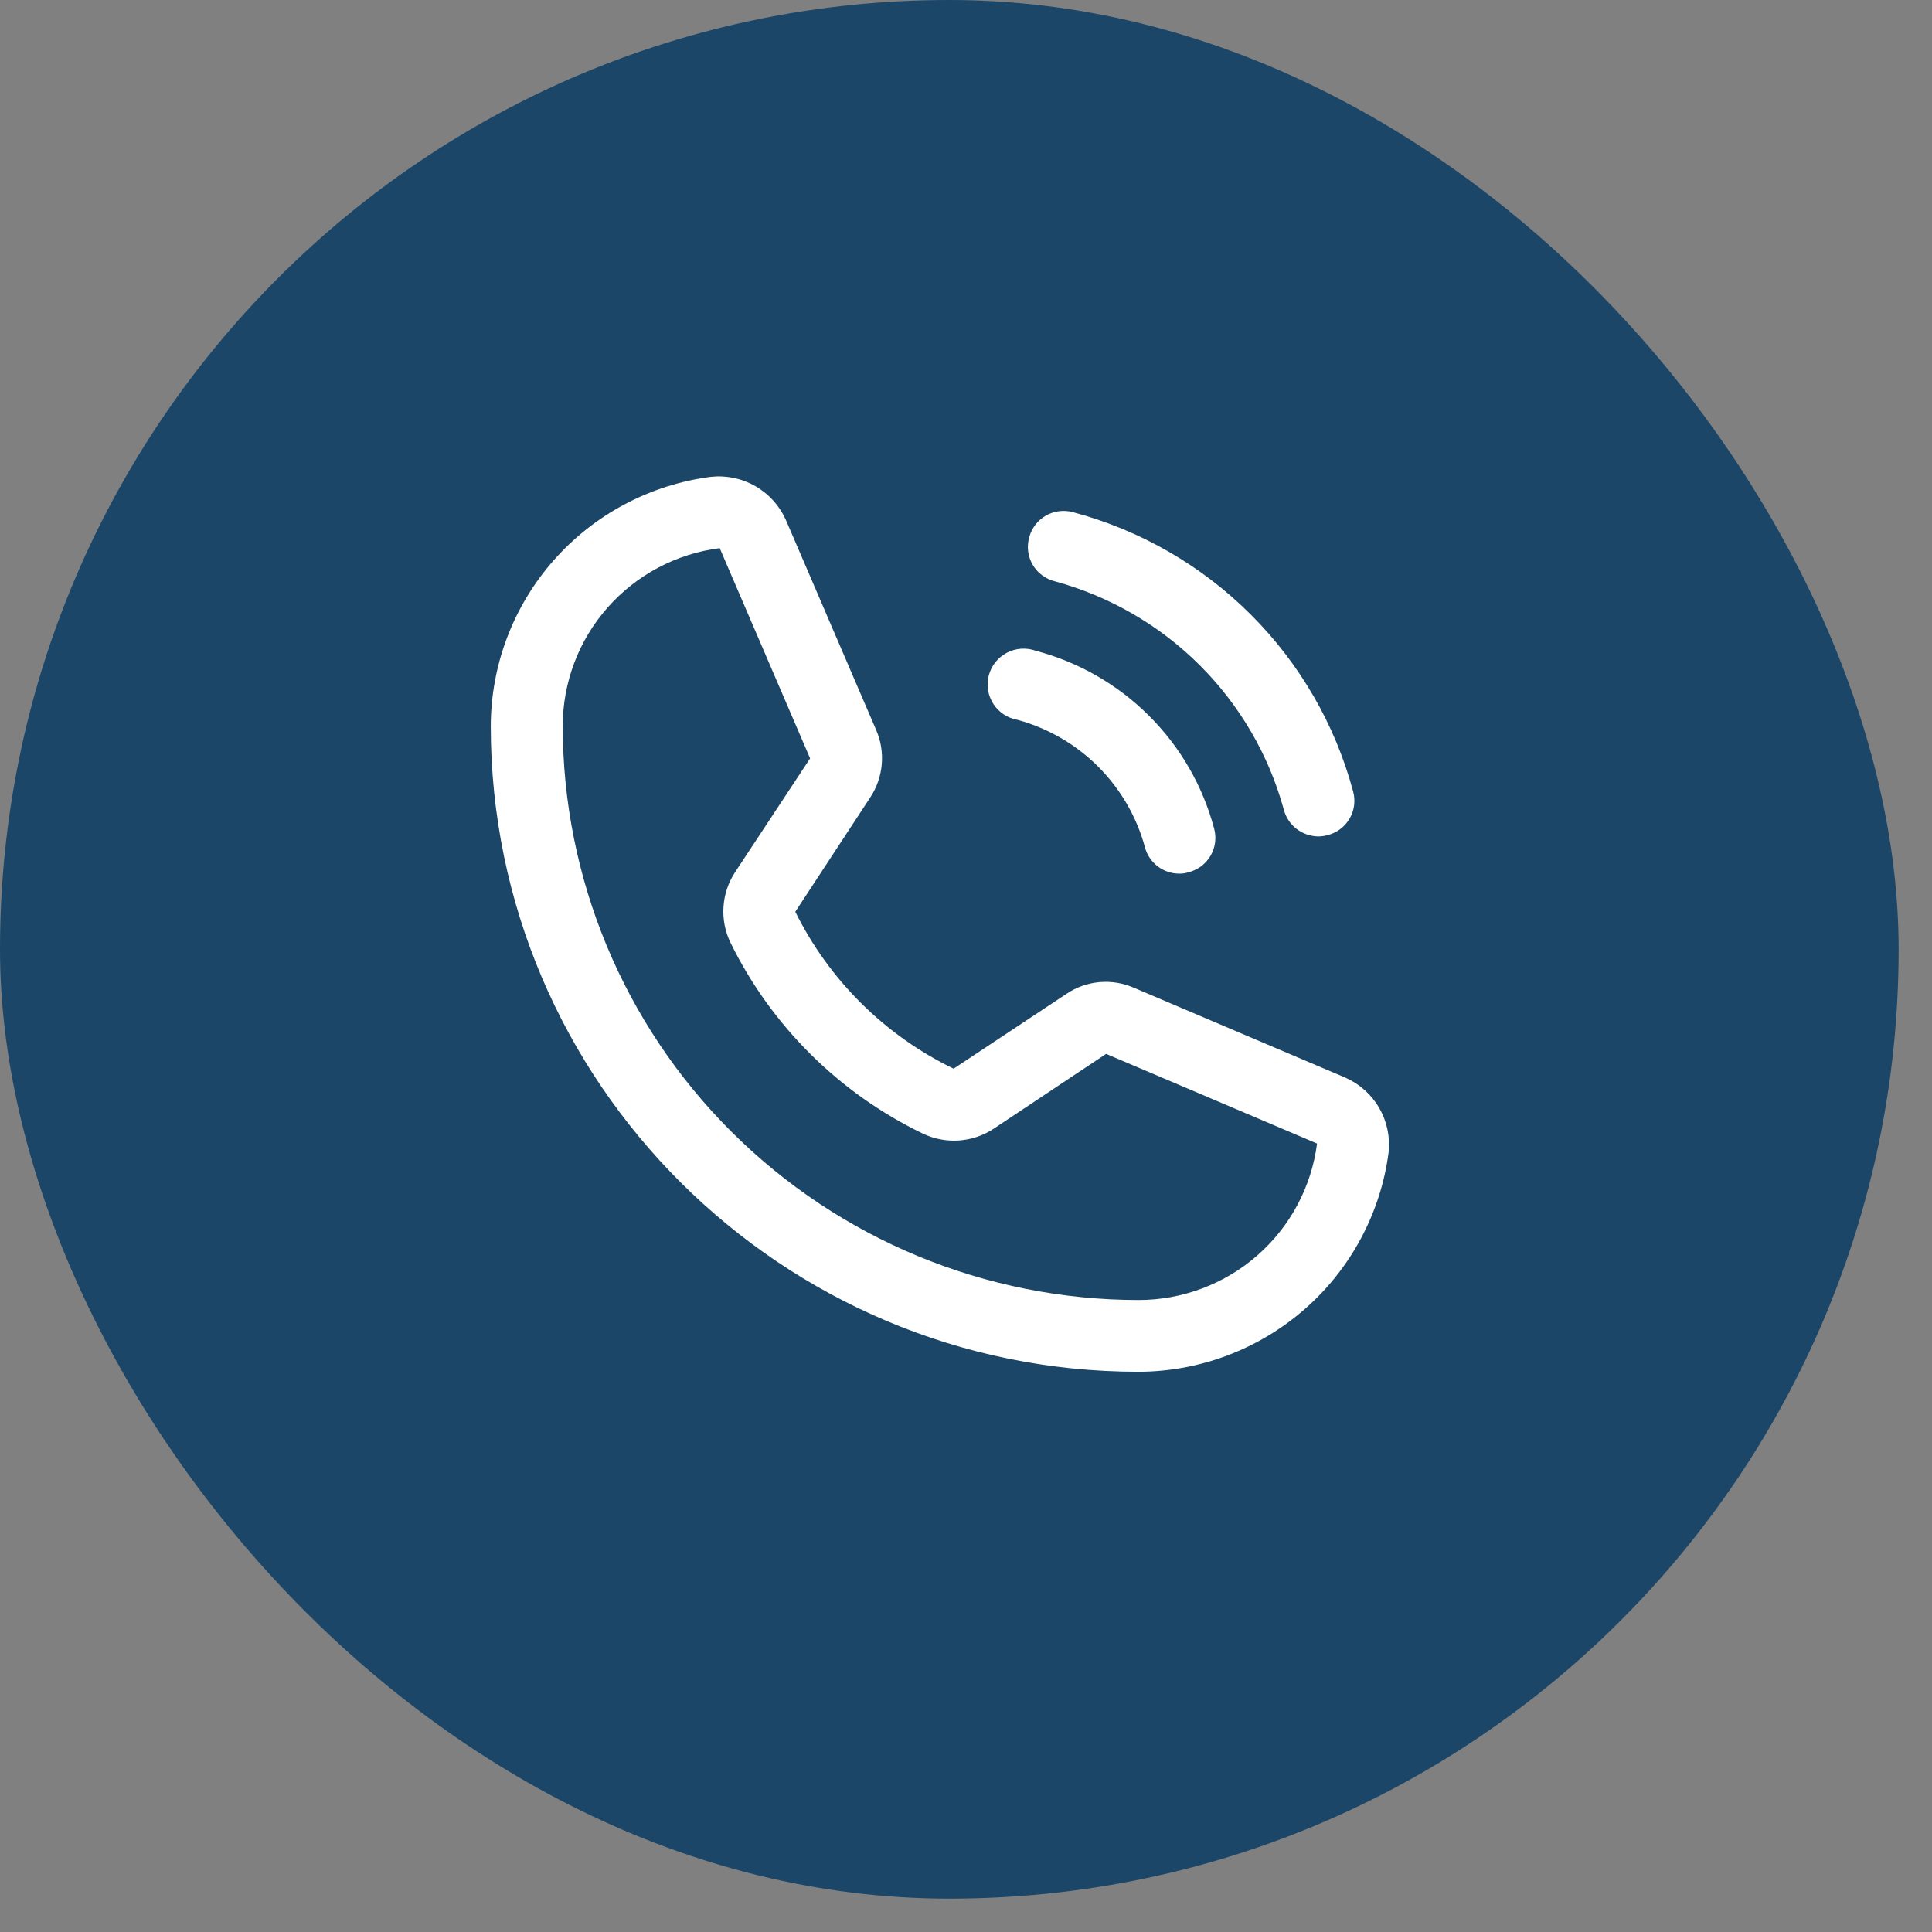
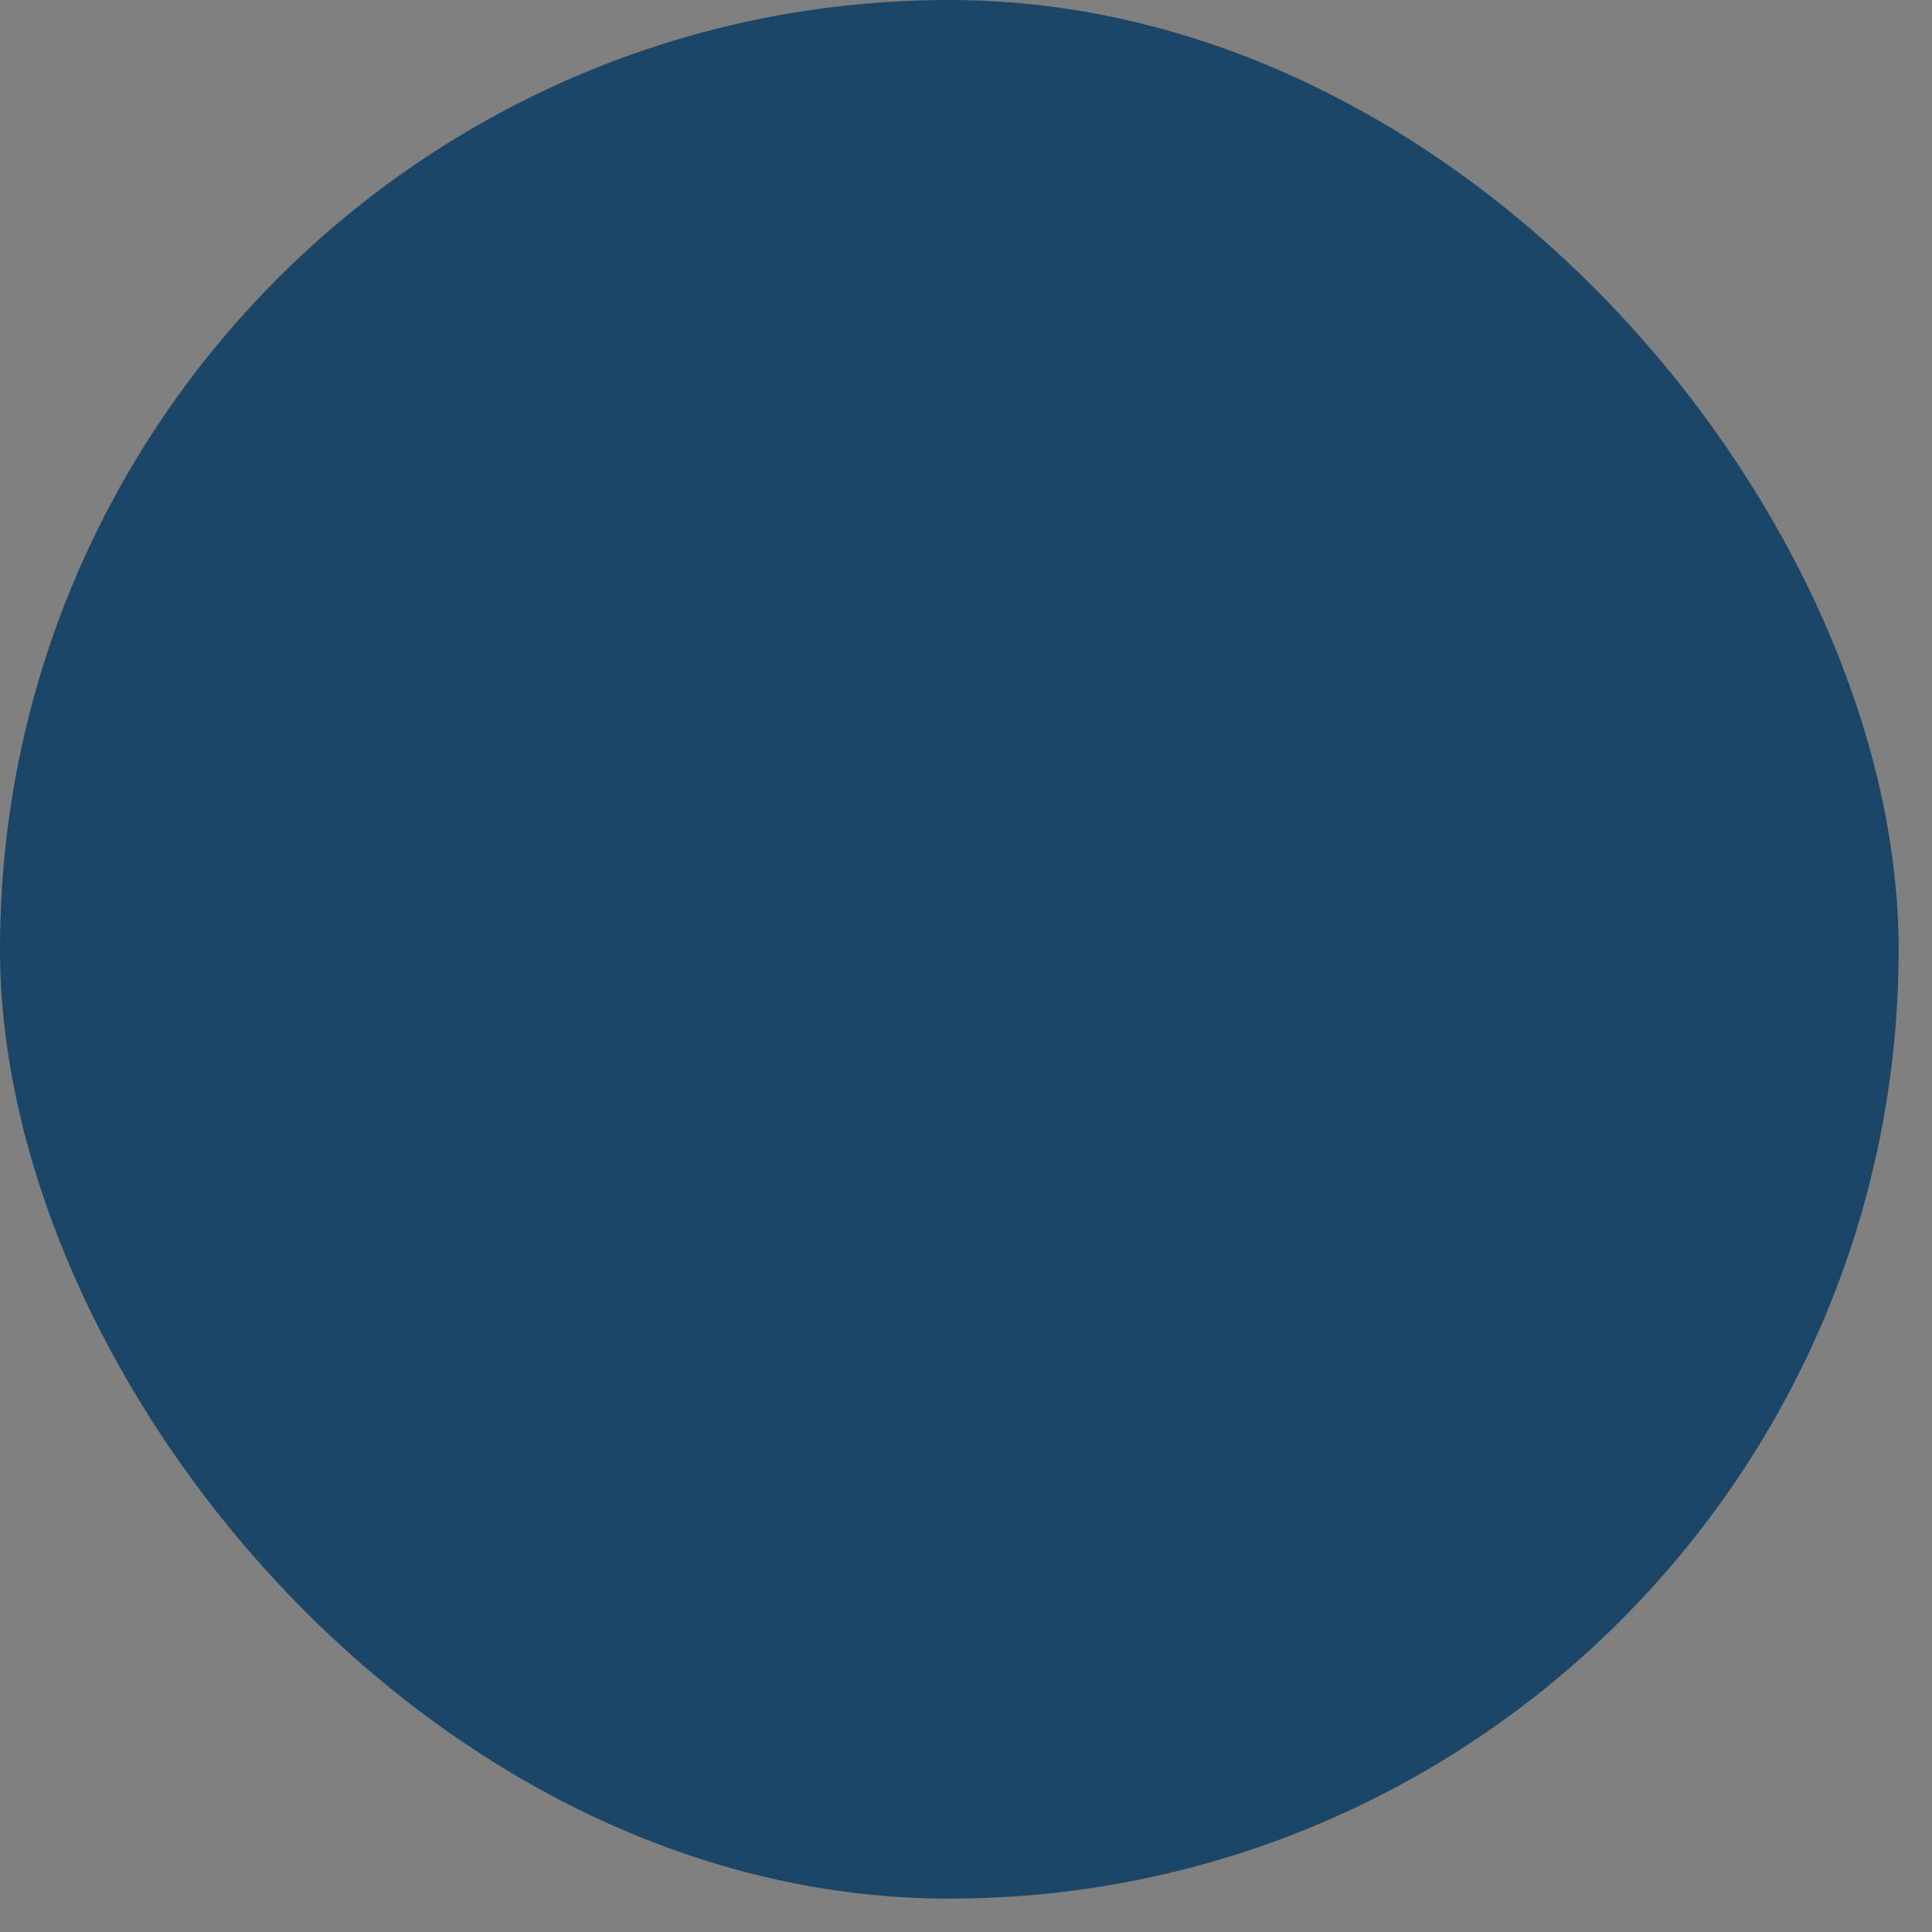
<svg xmlns="http://www.w3.org/2000/svg" width="48" height="48" viewBox="0 0 48 48" fill="none">
  <rect x="0" y="0" width="48" height="48" fill="#808080" stroke="none" />
  <rect width="47.171" height="47.171" rx="23.585" fill="#1B4668" />
-   <path d="M25.57 13.351C25.599 13.238 25.652 13.131 25.723 13.038C25.794 12.945 25.884 12.868 25.986 12.809C26.088 12.751 26.2 12.714 26.317 12.7C26.434 12.686 26.552 12.695 26.665 12.727C28.331 13.172 29.851 14.047 31.071 15.264C32.291 16.48 33.169 17.994 33.616 19.656C33.648 19.768 33.657 19.886 33.643 20.002C33.629 20.119 33.592 20.231 33.533 20.332C33.475 20.434 33.397 20.523 33.304 20.594C33.21 20.666 33.104 20.718 32.99 20.747C32.914 20.769 32.835 20.78 32.755 20.781C32.558 20.779 32.367 20.713 32.211 20.593C32.055 20.472 31.944 20.303 31.895 20.112C31.523 18.756 30.803 17.52 29.805 16.525C28.808 15.531 27.567 14.813 26.207 14.442C26.092 14.414 25.984 14.363 25.89 14.292C25.795 14.222 25.716 14.133 25.657 14.031C25.597 13.929 25.559 13.816 25.544 13.7C25.529 13.583 25.538 13.464 25.57 13.351ZM25.279 17.884C26.036 18.091 26.725 18.49 27.28 19.043C27.834 19.596 28.235 20.283 28.442 21.037C28.489 21.228 28.6 21.398 28.756 21.519C28.912 21.641 29.105 21.706 29.302 21.705C29.378 21.706 29.453 21.695 29.526 21.672C29.64 21.643 29.748 21.592 29.843 21.522C29.937 21.451 30.017 21.362 30.076 21.26C30.135 21.158 30.174 21.046 30.189 20.929C30.203 20.812 30.195 20.694 30.163 20.58C29.881 19.521 29.323 18.556 28.545 17.781C27.768 17.006 26.799 16.45 25.737 16.169C25.621 16.127 25.497 16.109 25.373 16.117C25.249 16.125 25.128 16.159 25.018 16.216C24.908 16.273 24.811 16.353 24.733 16.449C24.656 16.546 24.599 16.657 24.567 16.777C24.535 16.897 24.529 17.021 24.548 17.144C24.567 17.266 24.612 17.383 24.678 17.487C24.745 17.591 24.834 17.68 24.937 17.749C25.04 17.817 25.157 17.863 25.279 17.884ZM34.499 28.634C34.301 30.138 33.562 31.52 32.419 32.522C31.276 33.523 29.807 34.078 28.285 34.081C19.412 34.081 12.193 26.885 12.193 18.04C12.196 16.523 12.752 15.059 13.757 13.92C14.762 12.781 16.148 12.044 17.658 11.847C18.042 11.805 18.431 11.885 18.766 12.078C19.102 12.27 19.367 12.564 19.524 12.916L21.77 18.141C21.887 18.412 21.933 18.708 21.906 19.002C21.879 19.295 21.778 19.578 21.614 19.823L19.759 22.652C20.599 24.351 21.983 25.723 23.692 26.551L26.497 24.691C26.743 24.525 27.027 24.425 27.322 24.4C27.617 24.375 27.914 24.425 28.185 24.546L33.426 26.774C33.78 26.93 34.075 27.194 34.267 27.529C34.46 27.863 34.541 28.25 34.499 28.634ZM32.722 28.411L27.481 26.183L24.687 28.043C24.43 28.213 24.133 28.313 23.826 28.335C23.518 28.356 23.211 28.298 22.932 28.166C20.85 27.162 19.166 25.491 18.149 23.421C18.015 23.144 17.955 22.838 17.975 22.532C17.994 22.225 18.093 21.929 18.261 21.672L20.127 18.842L17.881 13.618C16.803 13.756 15.812 14.282 15.094 15.096C14.376 15.91 13.98 16.957 13.981 18.04C13.984 21.821 15.492 25.446 18.174 28.119C20.856 30.793 24.492 32.296 28.285 32.299C29.373 32.299 30.423 31.905 31.24 31.189C32.056 30.474 32.583 29.486 32.722 28.411Z" fill="white" />
</svg>